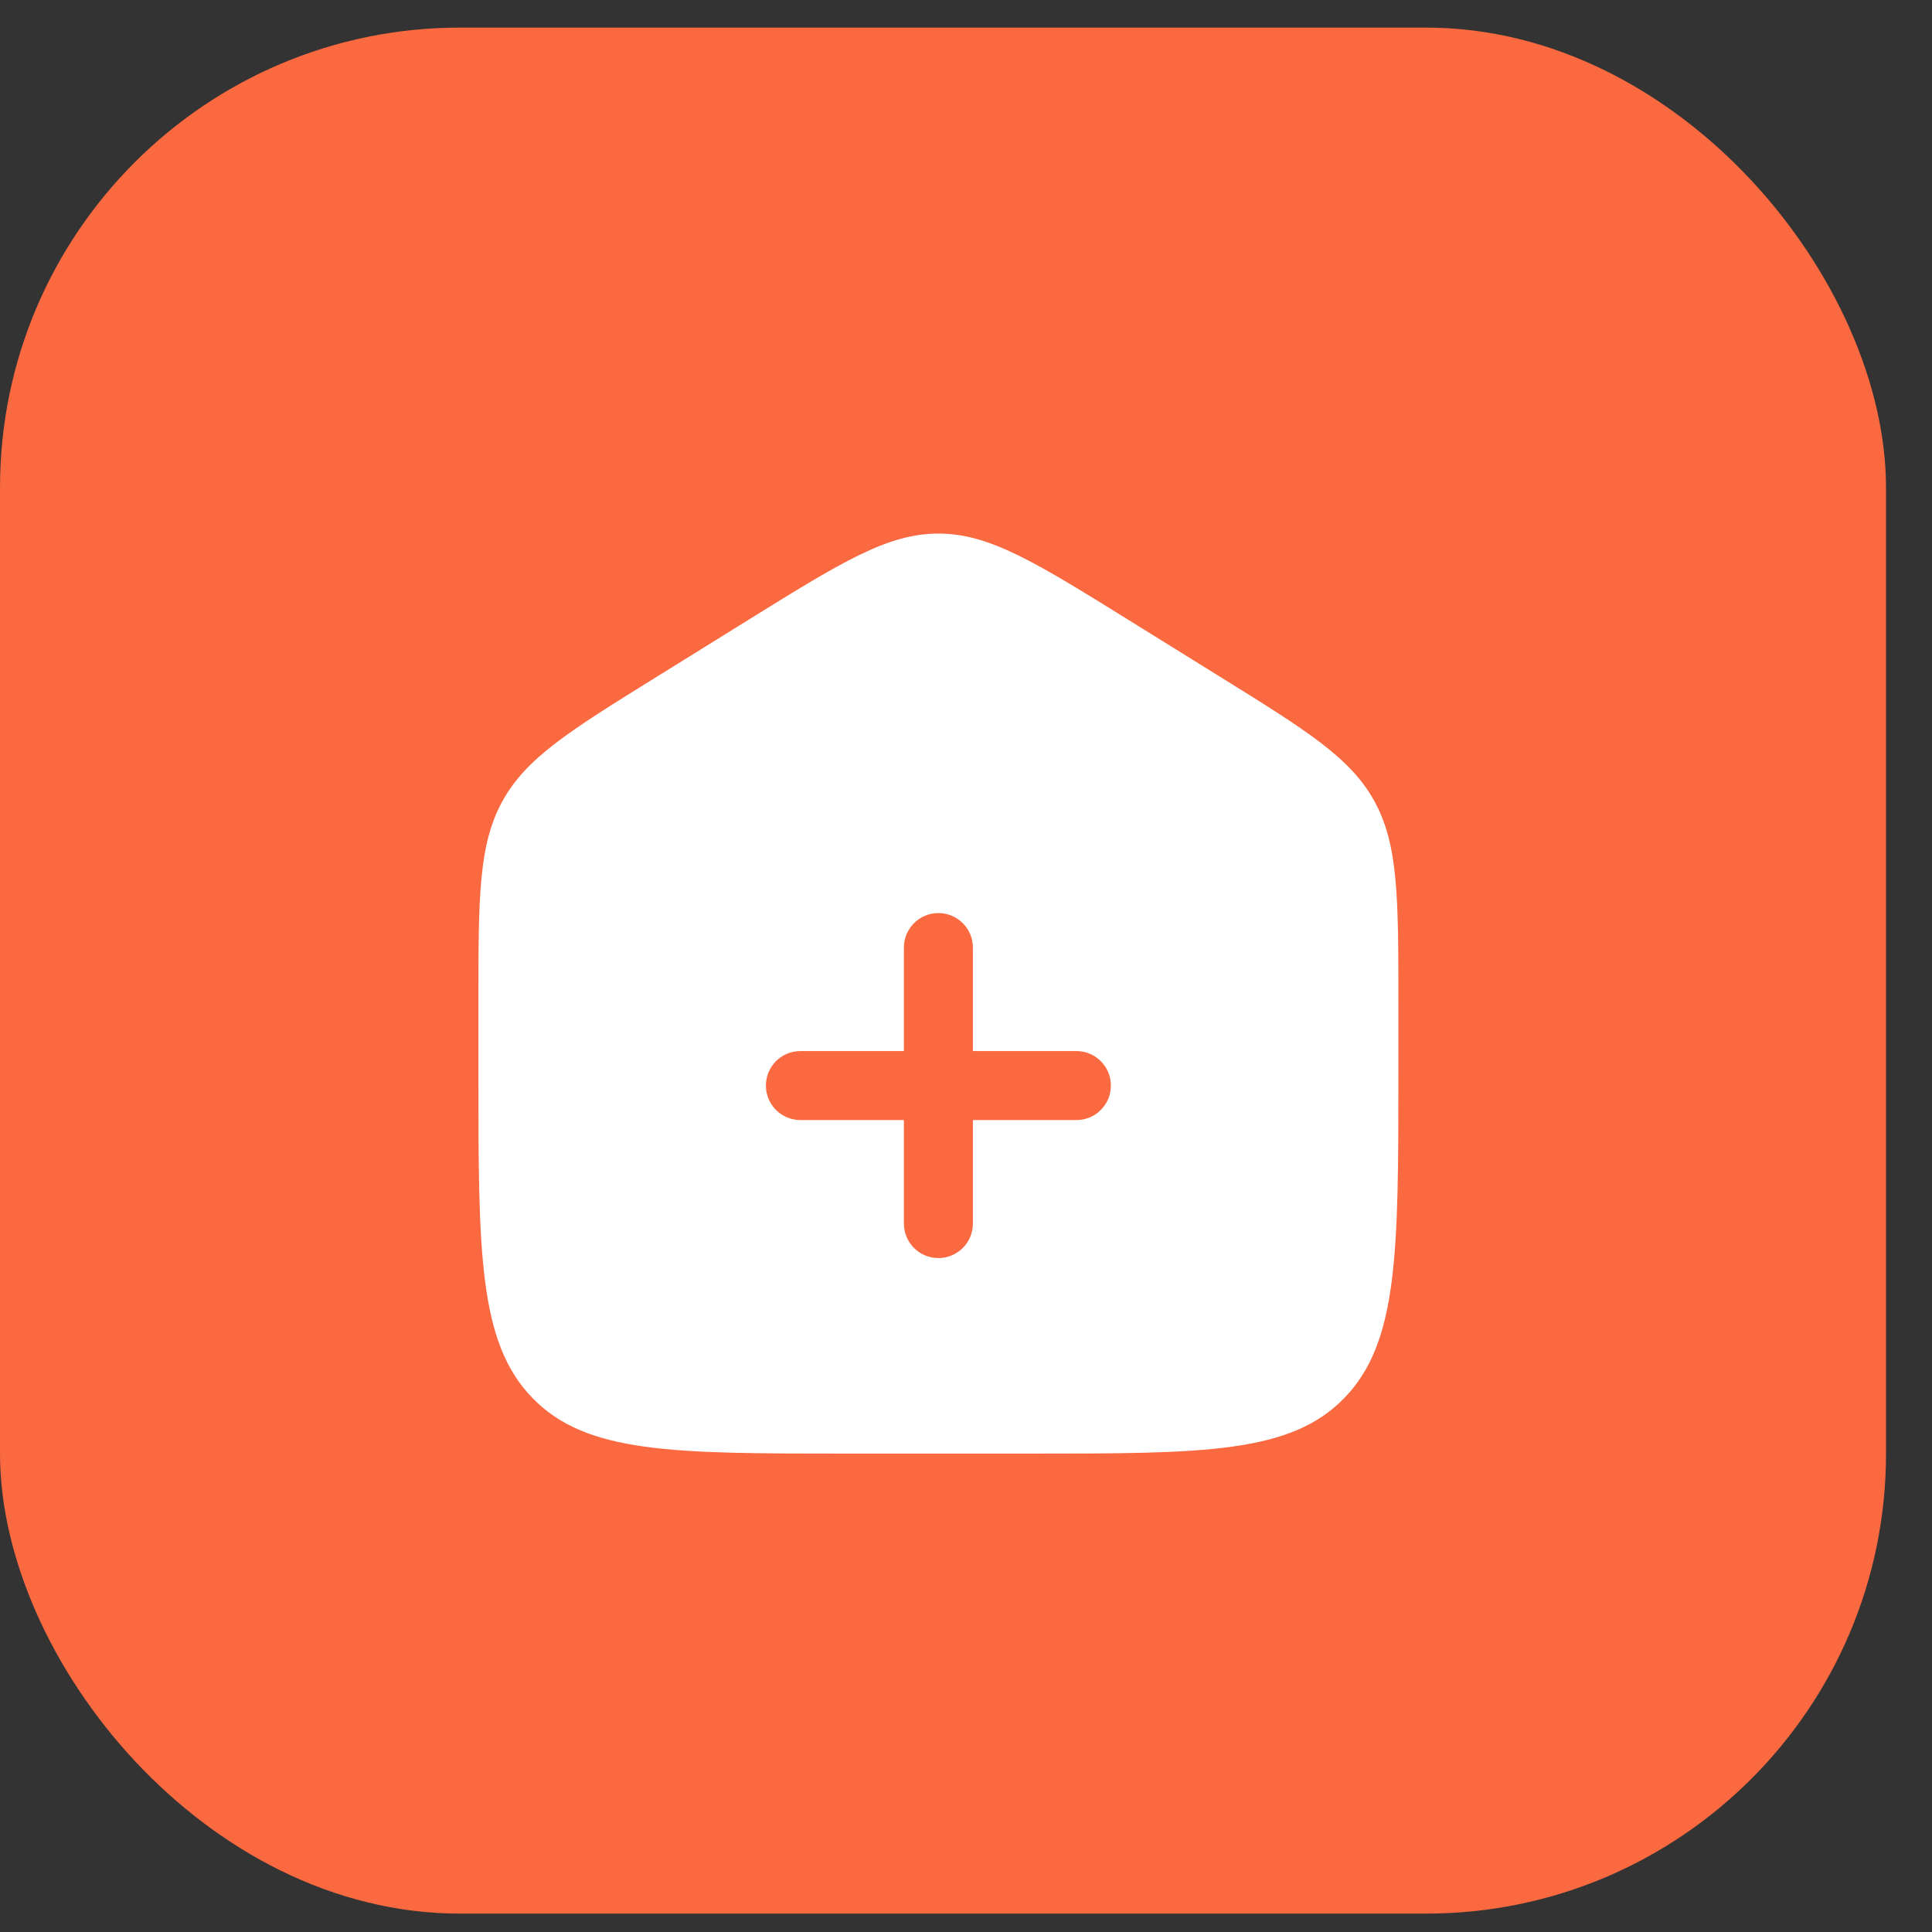
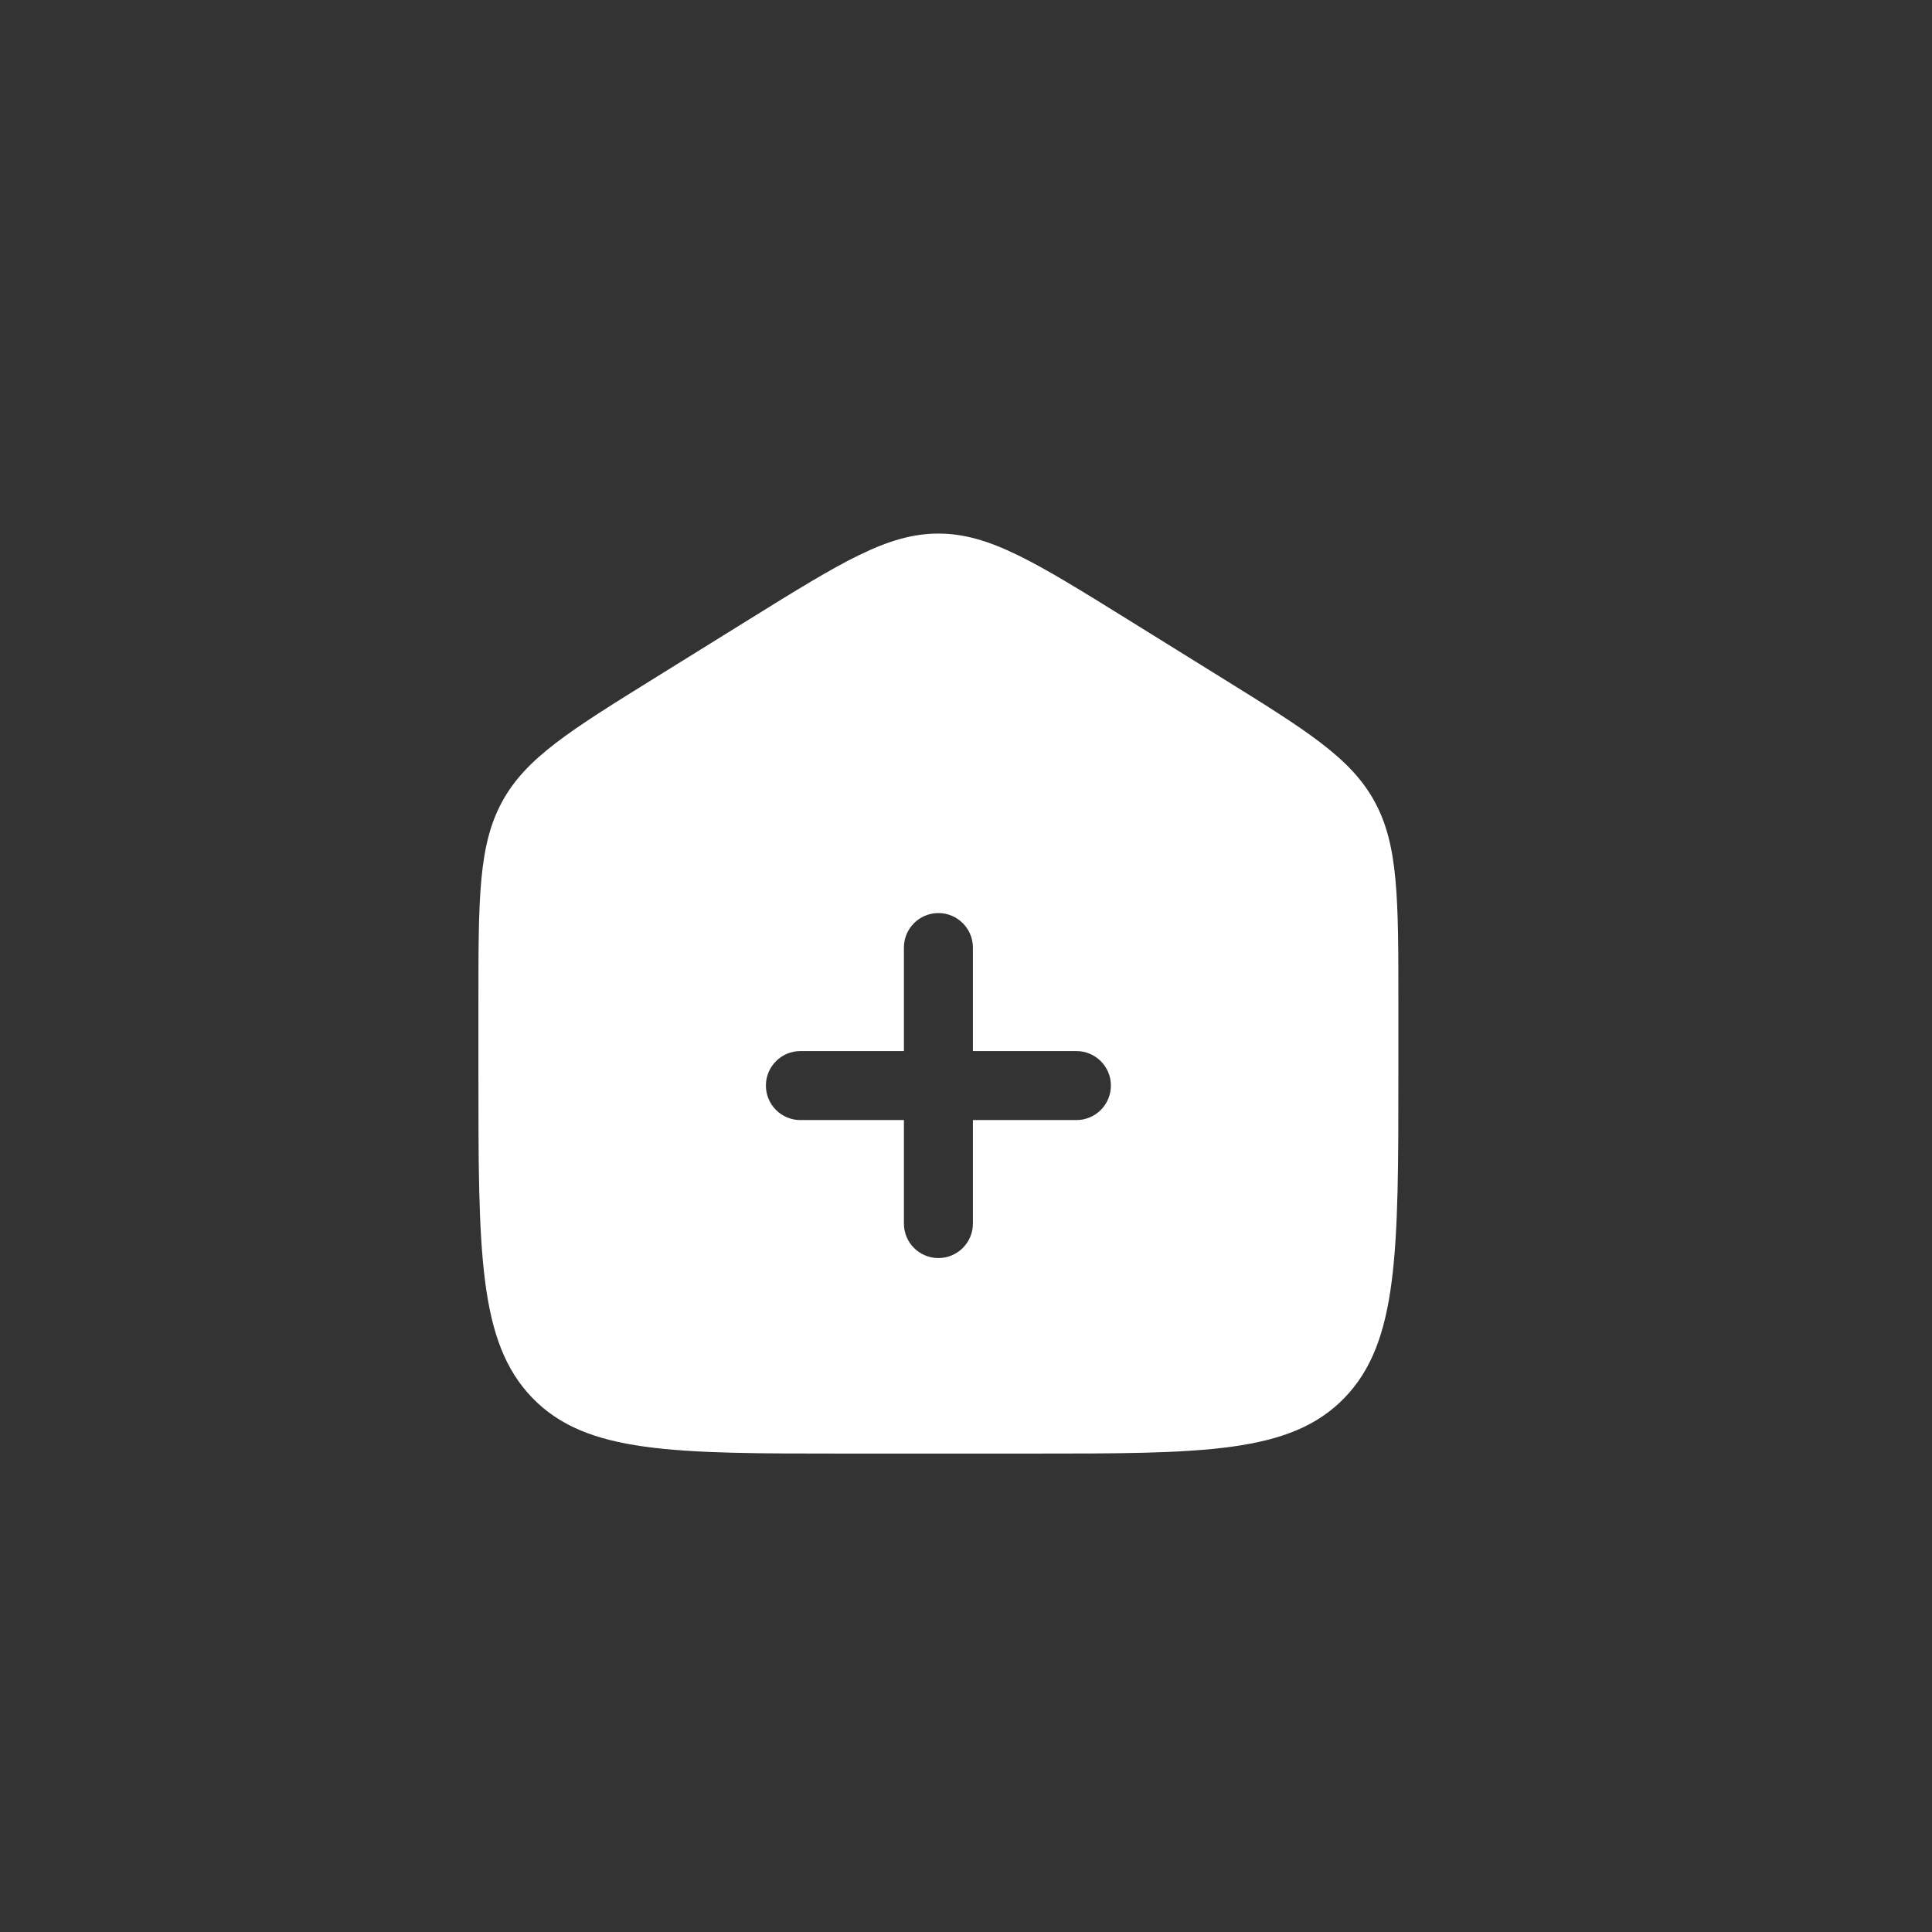
<svg xmlns="http://www.w3.org/2000/svg" width="35" height="35" viewBox="0 0 35 35" fill="none">
  <rect x="0" y="0" width="35" height="35" fill="#333333" stroke="none" />
-   <rect y="0.5" width="34.167" height="34.167" rx="8.333" fill="#FA6940" />
  <path fill-rule="evenodd" clip-rule="evenodd" d="M9.099 14.519C8.667 15.309 8.667 16.263 8.667 18.17V19.437C8.667 22.688 8.667 24.313 9.643 25.323C10.619 26.333 12.191 26.333 15.333 26.333H18.667C21.809 26.333 23.381 26.333 24.357 25.323C25.333 24.313 25.333 22.688 25.333 19.437V18.17C25.333 16.263 25.333 15.309 24.901 14.519C24.468 13.728 23.678 13.238 22.097 12.257L20.43 11.222C18.759 10.185 17.923 9.666 17 9.666C16.077 9.666 15.241 10.185 13.57 11.222L11.903 12.257C10.322 13.238 9.532 13.728 9.099 14.519ZM17.625 17.166C17.625 16.821 17.345 16.541 17 16.541C16.655 16.541 16.375 16.821 16.375 17.166L16.375 19.041H14.5C14.155 19.041 13.875 19.321 13.875 19.666C13.875 20.012 14.155 20.291 14.5 20.291H16.375V22.166C16.375 22.512 16.655 22.791 17 22.791C17.345 22.791 17.625 22.512 17.625 22.166V20.291H19.5C19.845 20.291 20.125 20.012 20.125 19.666C20.125 19.321 19.845 19.041 19.5 19.041H17.625L17.625 17.166Z" fill="white" />
</svg>